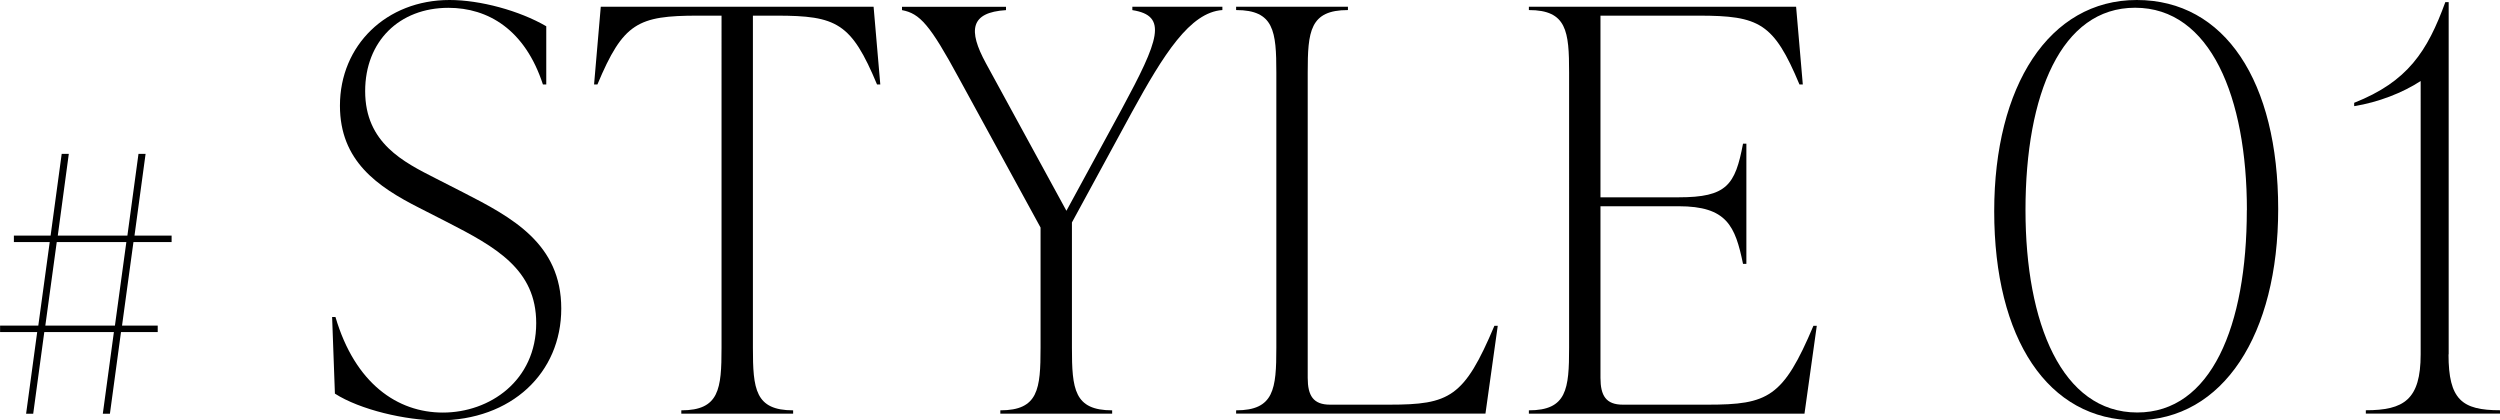
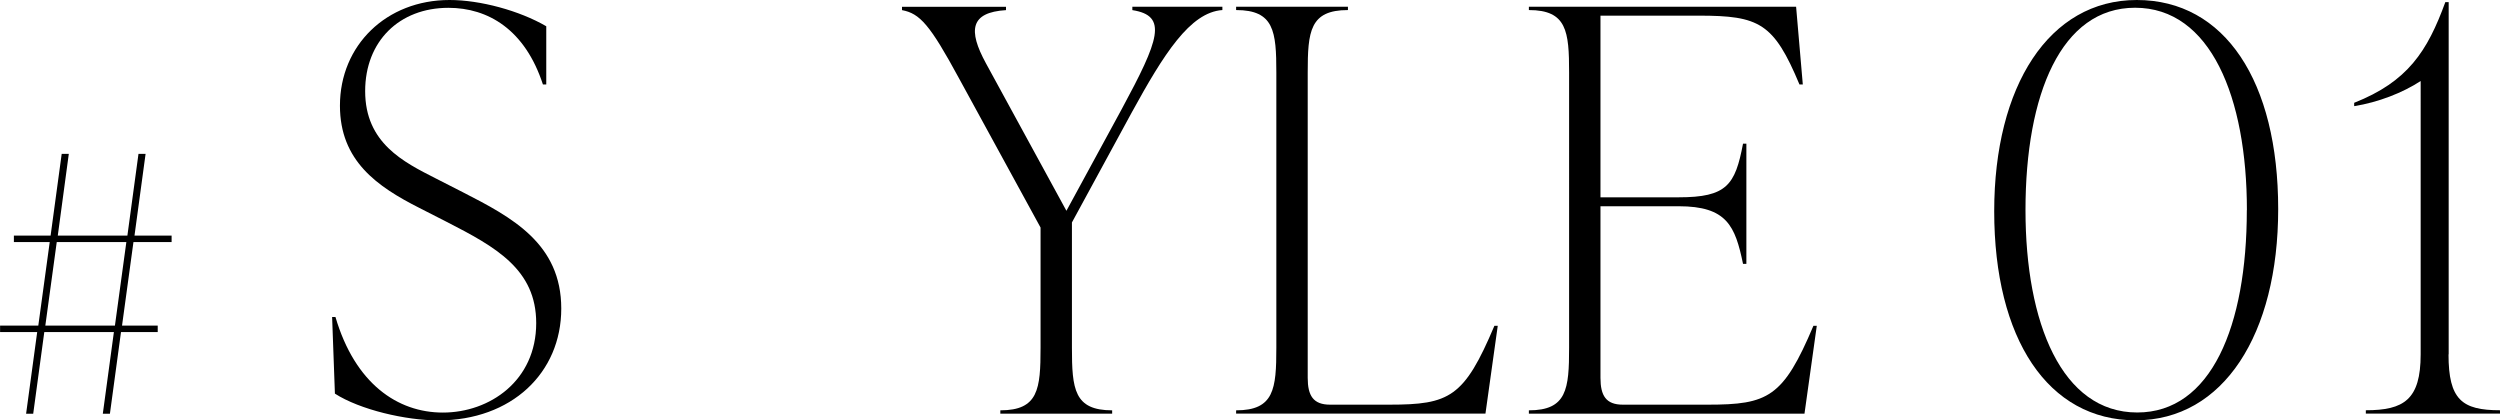
<svg xmlns="http://www.w3.org/2000/svg" id="_レイヤー_2" data-name="レイヤー 2" viewBox="0 0 31.322 5.267">
  <g id="contents">
    <g>
      <g>
        <path d="M4.196,4.931l-.035-.959h.042c.245.833.777,1.197,1.345,1.197.588,0,1.17-.399,1.17-1.121,0-.672-.504-.952-1.121-1.268l-.343-.175c-.525-.266-.995-.588-.995-1.281,0-.757.582-1.324,1.373-1.324.385,0,.875.133,1.212.329v.729h-.042c-.224-.687-.687-.96-1.184-.96-.616,0-1.043.42-1.043,1.044,0,.651.483.889.882,1.092l.343.175c.616.315,1.232.644,1.232,1.457,0,.806-.623,1.401-1.541,1.401-.406,0-.981-.133-1.296-.336Z" />
-         <path d="M11.03,1.058h-.042c-.322-.771-.504-.862-1.261-.862h-.294v4.16c0,.519.028.785.504.785v.042h-1.401v-.042c.476,0,.504-.266.504-.785V.196h-.294c-.756,0-.938.091-1.261.862h-.042l.084-.974h3.418l.084.974Z" />
        <path d="M14.187.084h1.128v.042c-.406.028-.735.553-1.135,1.282l-.75,1.379v1.569c0,.519.028.785.504.785v.042h-1.401v-.042c.477,0,.504-.266.504-.785v-1.505l-1.022-1.87c-.364-.672-.49-.812-.714-.854v-.042h1.303v.042c-.448.028-.477.252-.252.665l1.009,1.849.693-1.274c.469-.869.581-1.17.133-1.24v-.042Z" />
        <path d="M15.487,5.183v-.042c.476,0,.504-.266.504-.785V.91c0-.518-.028-.784-.504-.784v-.042h1.401v.042c-.477,0-.504.266-.504.784v3.824c0,.224.07.336.28.336h.742c.756,0,.938-.091,1.317-.988h.042l-.154,1.1h-3.124Z" />
        <path d="M22.762,4.083l-.154,1.1h-3.453v-.042c.476,0,.504-.266.504-.785V.91c0-.518-.028-.784-.504-.784v-.042h3.348l.084.974h-.042c-.322-.771-.504-.862-1.261-.862h-1.232v2.276h.98c.603,0,.708-.154.806-.672h.042v1.506h-.042c-.098-.476-.203-.722-.806-.722h-.98v2.15c0,.224.07.336.28.336h1.064c.756,0,.945-.091,1.324-.988h.042Z" />
        <path d="M24.985,2.647c0-1.569.687-2.647,1.786-2.647,1.106,0,1.772,1.022,1.772,2.619,0,1.569-.687,2.647-1.786,2.647s-1.772-1.022-1.772-2.619ZM28.151,2.633c0-1.415-.456-2.536-1.401-2.536-.924,0-1.373,1.079-1.373,2.536,0,1.415.455,2.535,1.4,2.535.925,0,1.373-1.079,1.373-2.535Z" />
        <path d="M30.677,4.44c0,.567.168.7.645.7v.042h-1.681v-.042c.477,0,.687-.133.687-.7V1.015c-.224.147-.532.267-.833.315v-.042c.672-.266.917-.645,1.142-1.261h.042v4.413Z" />
      </g>
      <path d="M2.15,3.033h-.478l-.143,1.046h.447v.081h-.46l-.139,1.024h-.089l.139-1.024h-.872l-.139,1.024h-.089l.139-1.024h-.465v-.081h.479l.143-1.046H.174v-.081h.46l.139-1.024h.089l-.138,1.024h.872l.139-1.024h.089l-.139,1.024h.465v.081ZM1.44,4.079l.143-1.046h-.872l-.143,1.046h.872Z" />
    </g>
  </g>
</svg>